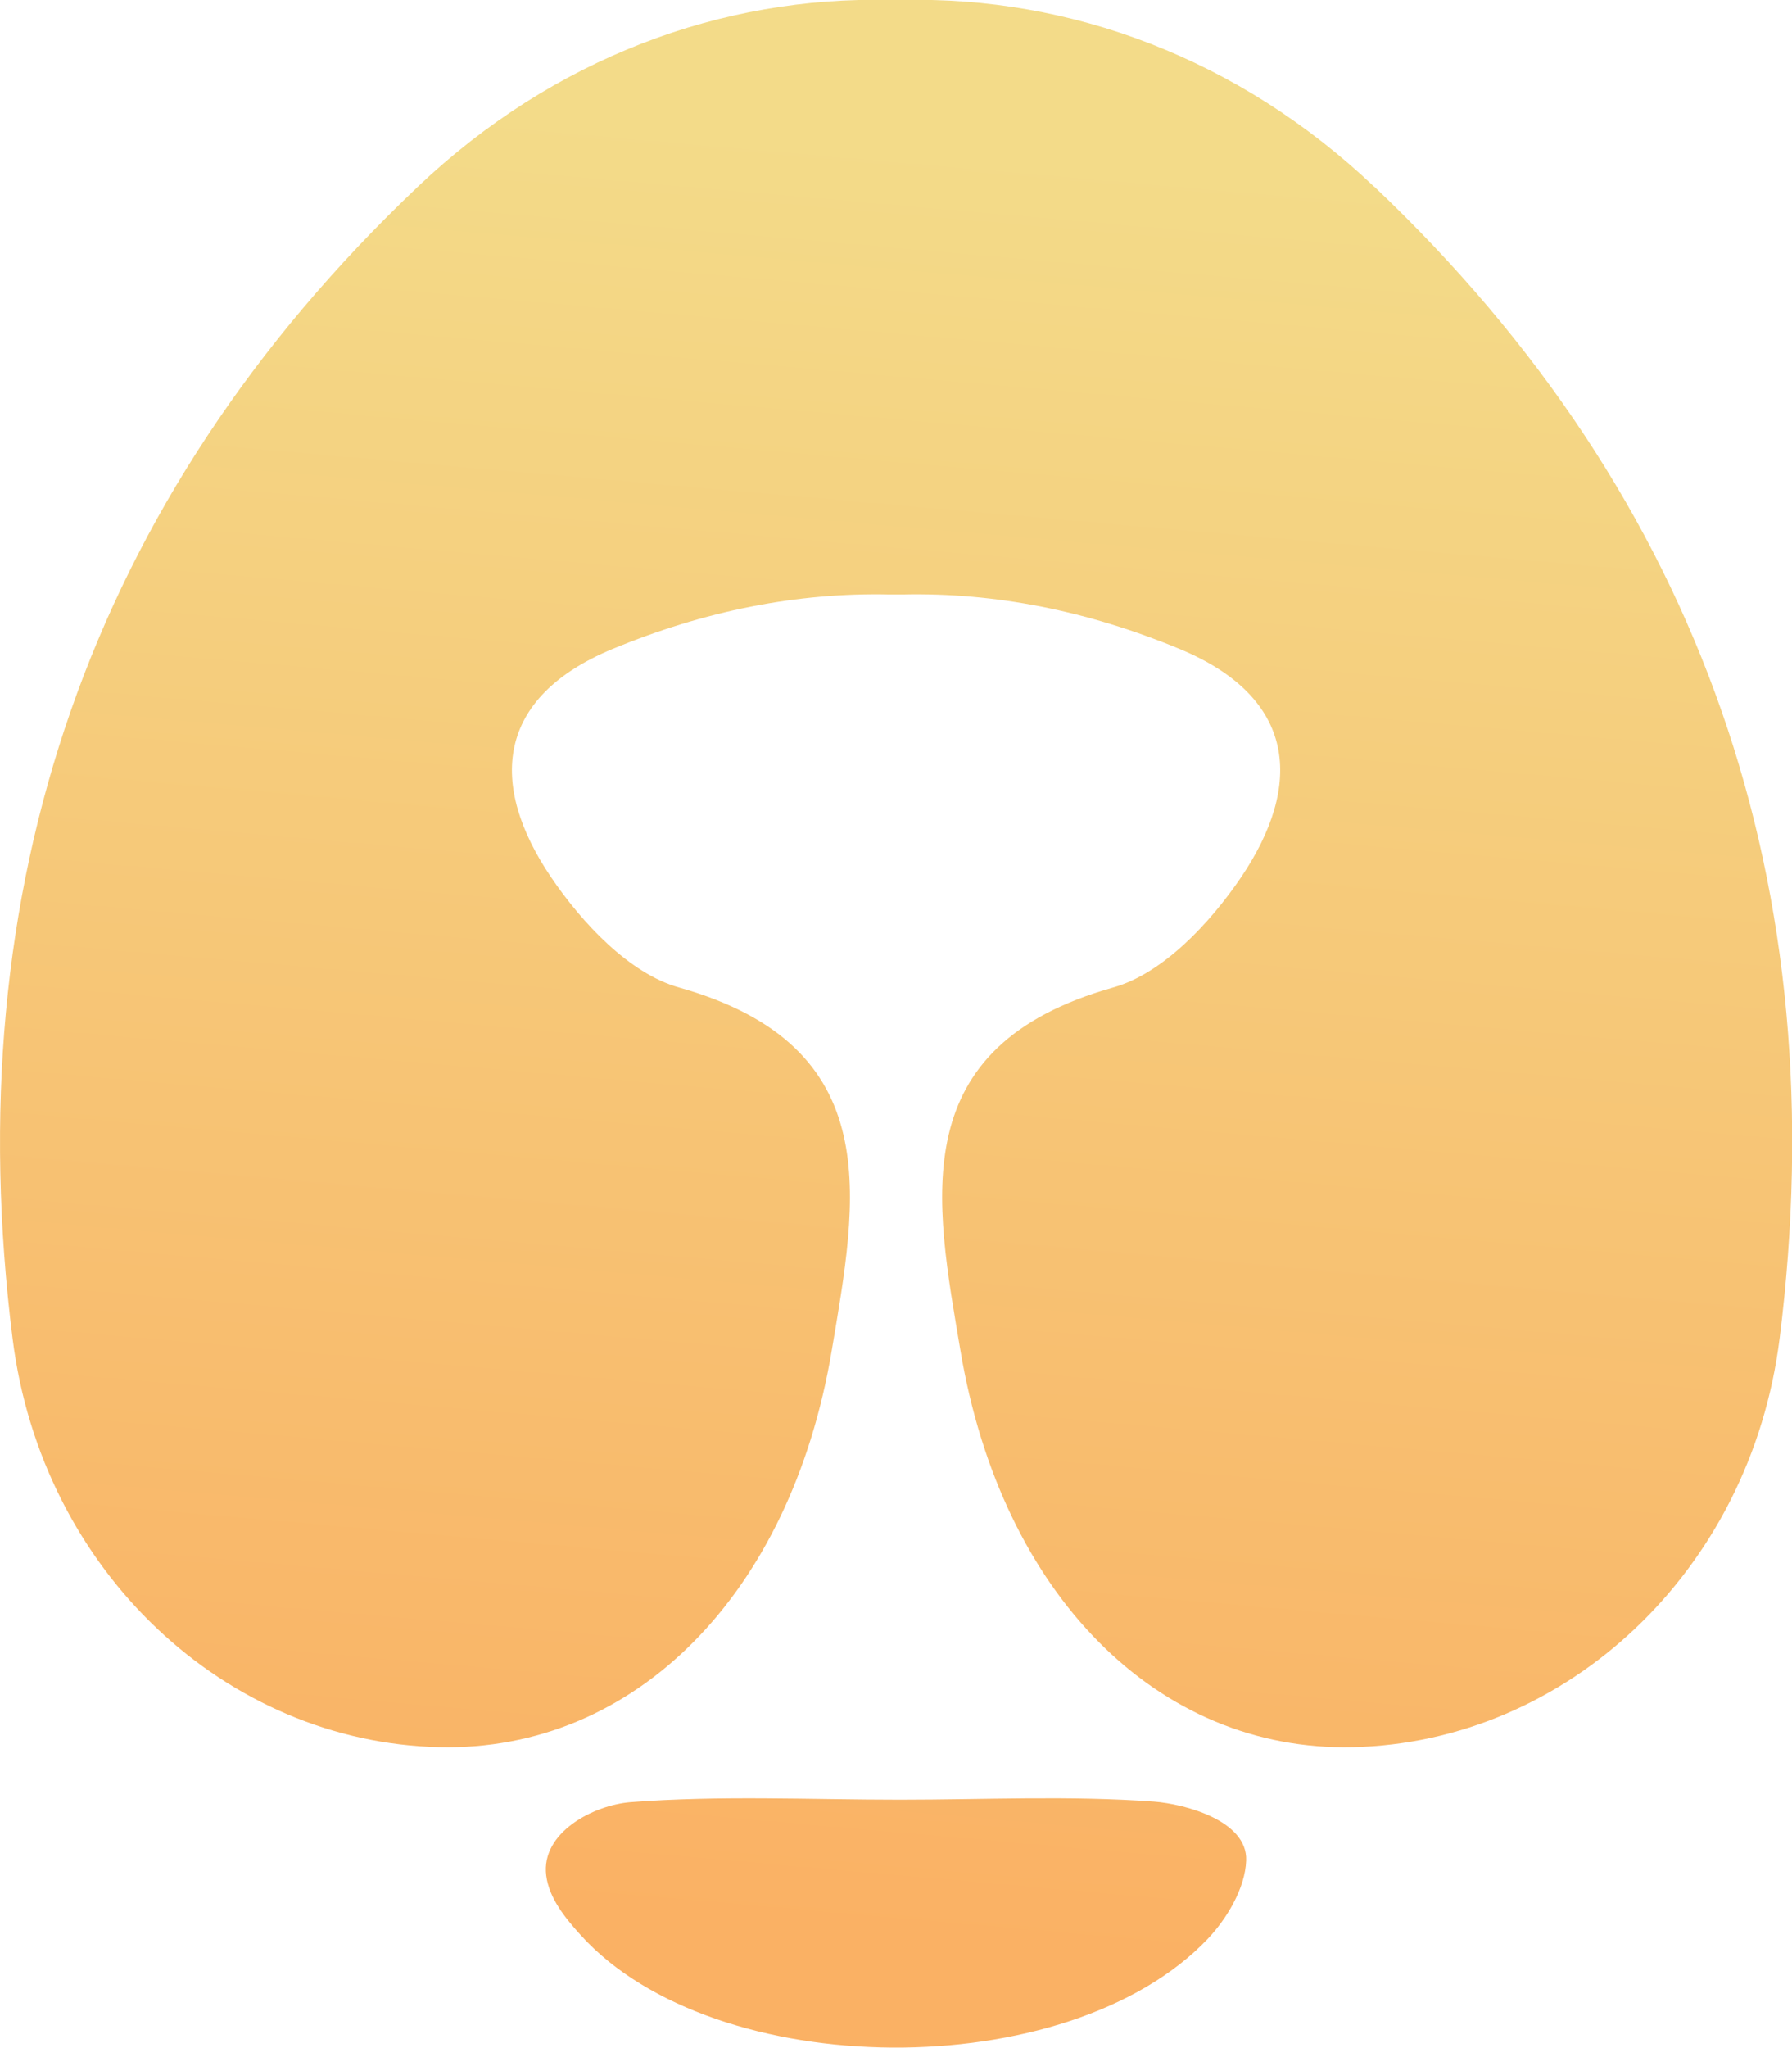
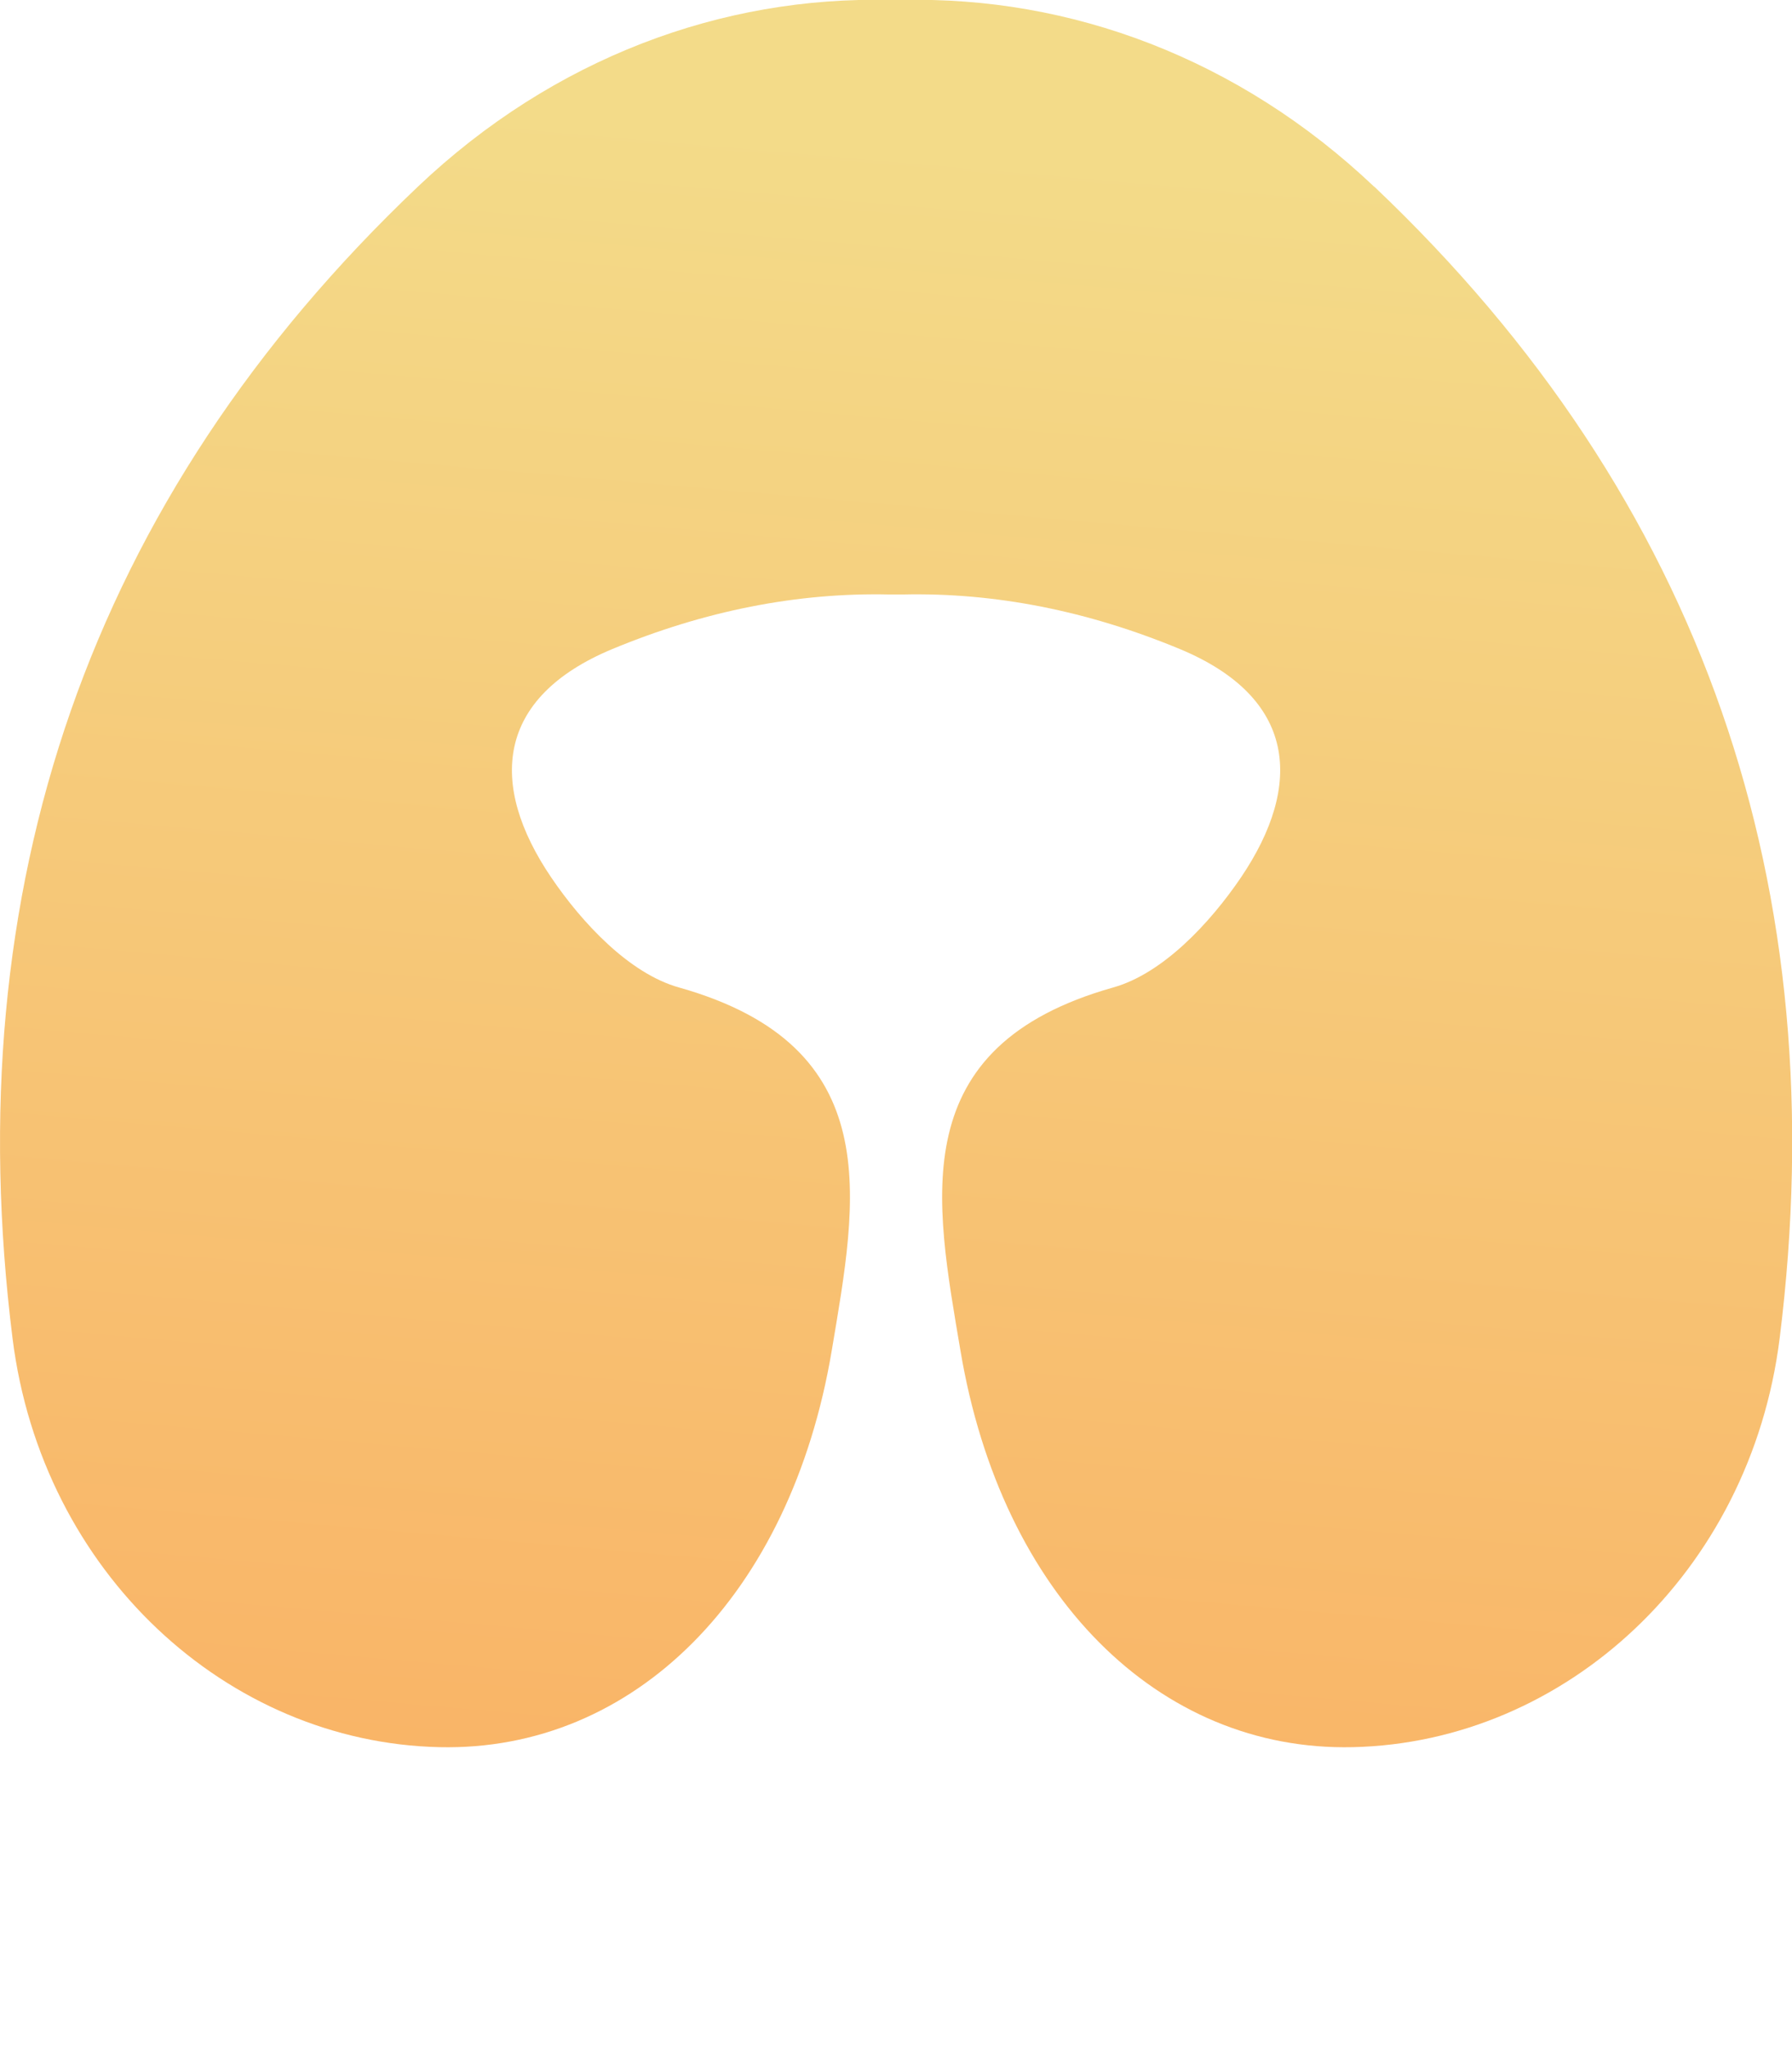
<svg xmlns="http://www.w3.org/2000/svg" id="b" data-name="Layer 2" viewBox="0 0 92.88 106.09">
  <defs>
    <style>
      .e {
        fill: url(#d);
        stroke-width: 0px;
      }
    </style>
    <linearGradient id="d" x1="42.86" y1="100.16" x2="50.95" y2="7.69" gradientUnits="userSpaceOnUse">
      <stop offset="0" stop-color="#fab164" />
      <stop offset="1" stop-color="#f3db89" />
    </linearGradient>
  </defs>
  <g id="c" data-name="Layer 1">
-     <path class="e" d="M46.65,93.24c4.39,0,8.79-.22,13.16.1,1.59.12,4.85.98,4.78,3.05-.05,1.45-1.02,3.04-1.99,4.06-7.24,7.61-25.55,7.48-32.5-.19-.78-.86-1.64-1.9-1.79-3.09-.28-2.24,2.47-3.65,4.36-3.8,4.64-.36,9.32-.13,13.98-.13ZM71.23,9.68C64.19,3,55.45-.2,46.77,0h-.65c-8.68-.21-17.42,2.99-24.46,9.67C4.59,25.87-2.26,46.05.65,69.34c1.52,12.13,11.11,20.93,22.12,21.18,10.09.23,18.21-7.86,20.34-20.55,1.31-7.82,2.94-15.75-7.92-18.81-2.57-.72-5.02-3.34-6.62-5.7-3.27-4.82-2.87-9.32,3.16-11.83,4.77-1.98,9.58-2.94,14.39-2.83h.65c4.81-.11,9.62.85,14.39,2.83,6.03,2.51,6.42,7.01,3.16,11.83-1.6,2.36-4.05,4.98-6.62,5.7-10.86,3.06-9.24,10.99-7.92,18.81,2.13,12.69,10.26,20.78,20.34,20.55,11.01-.25,20.6-9.05,22.12-21.18,2.91-23.29-3.93-43.47-21.01-59.67Z" />
+     <path class="e" d="M46.65,93.24ZM71.23,9.68C64.19,3,55.45-.2,46.77,0h-.65c-8.68-.21-17.42,2.99-24.46,9.67C4.59,25.87-2.26,46.05.65,69.34c1.52,12.13,11.11,20.93,22.12,21.18,10.09.23,18.21-7.86,20.34-20.55,1.31-7.82,2.94-15.75-7.92-18.81-2.57-.72-5.02-3.34-6.62-5.7-3.27-4.82-2.87-9.32,3.16-11.83,4.77-1.98,9.58-2.94,14.39-2.83h.65c4.81-.11,9.62.85,14.39,2.83,6.03,2.51,6.42,7.01,3.16,11.83-1.6,2.36-4.05,4.98-6.62,5.7-10.86,3.06-9.24,10.99-7.92,18.81,2.13,12.69,10.26,20.78,20.34,20.55,11.01-.25,20.6-9.05,22.12-21.18,2.91-23.29-3.93-43.47-21.01-59.67Z" />
  </g>
</svg>